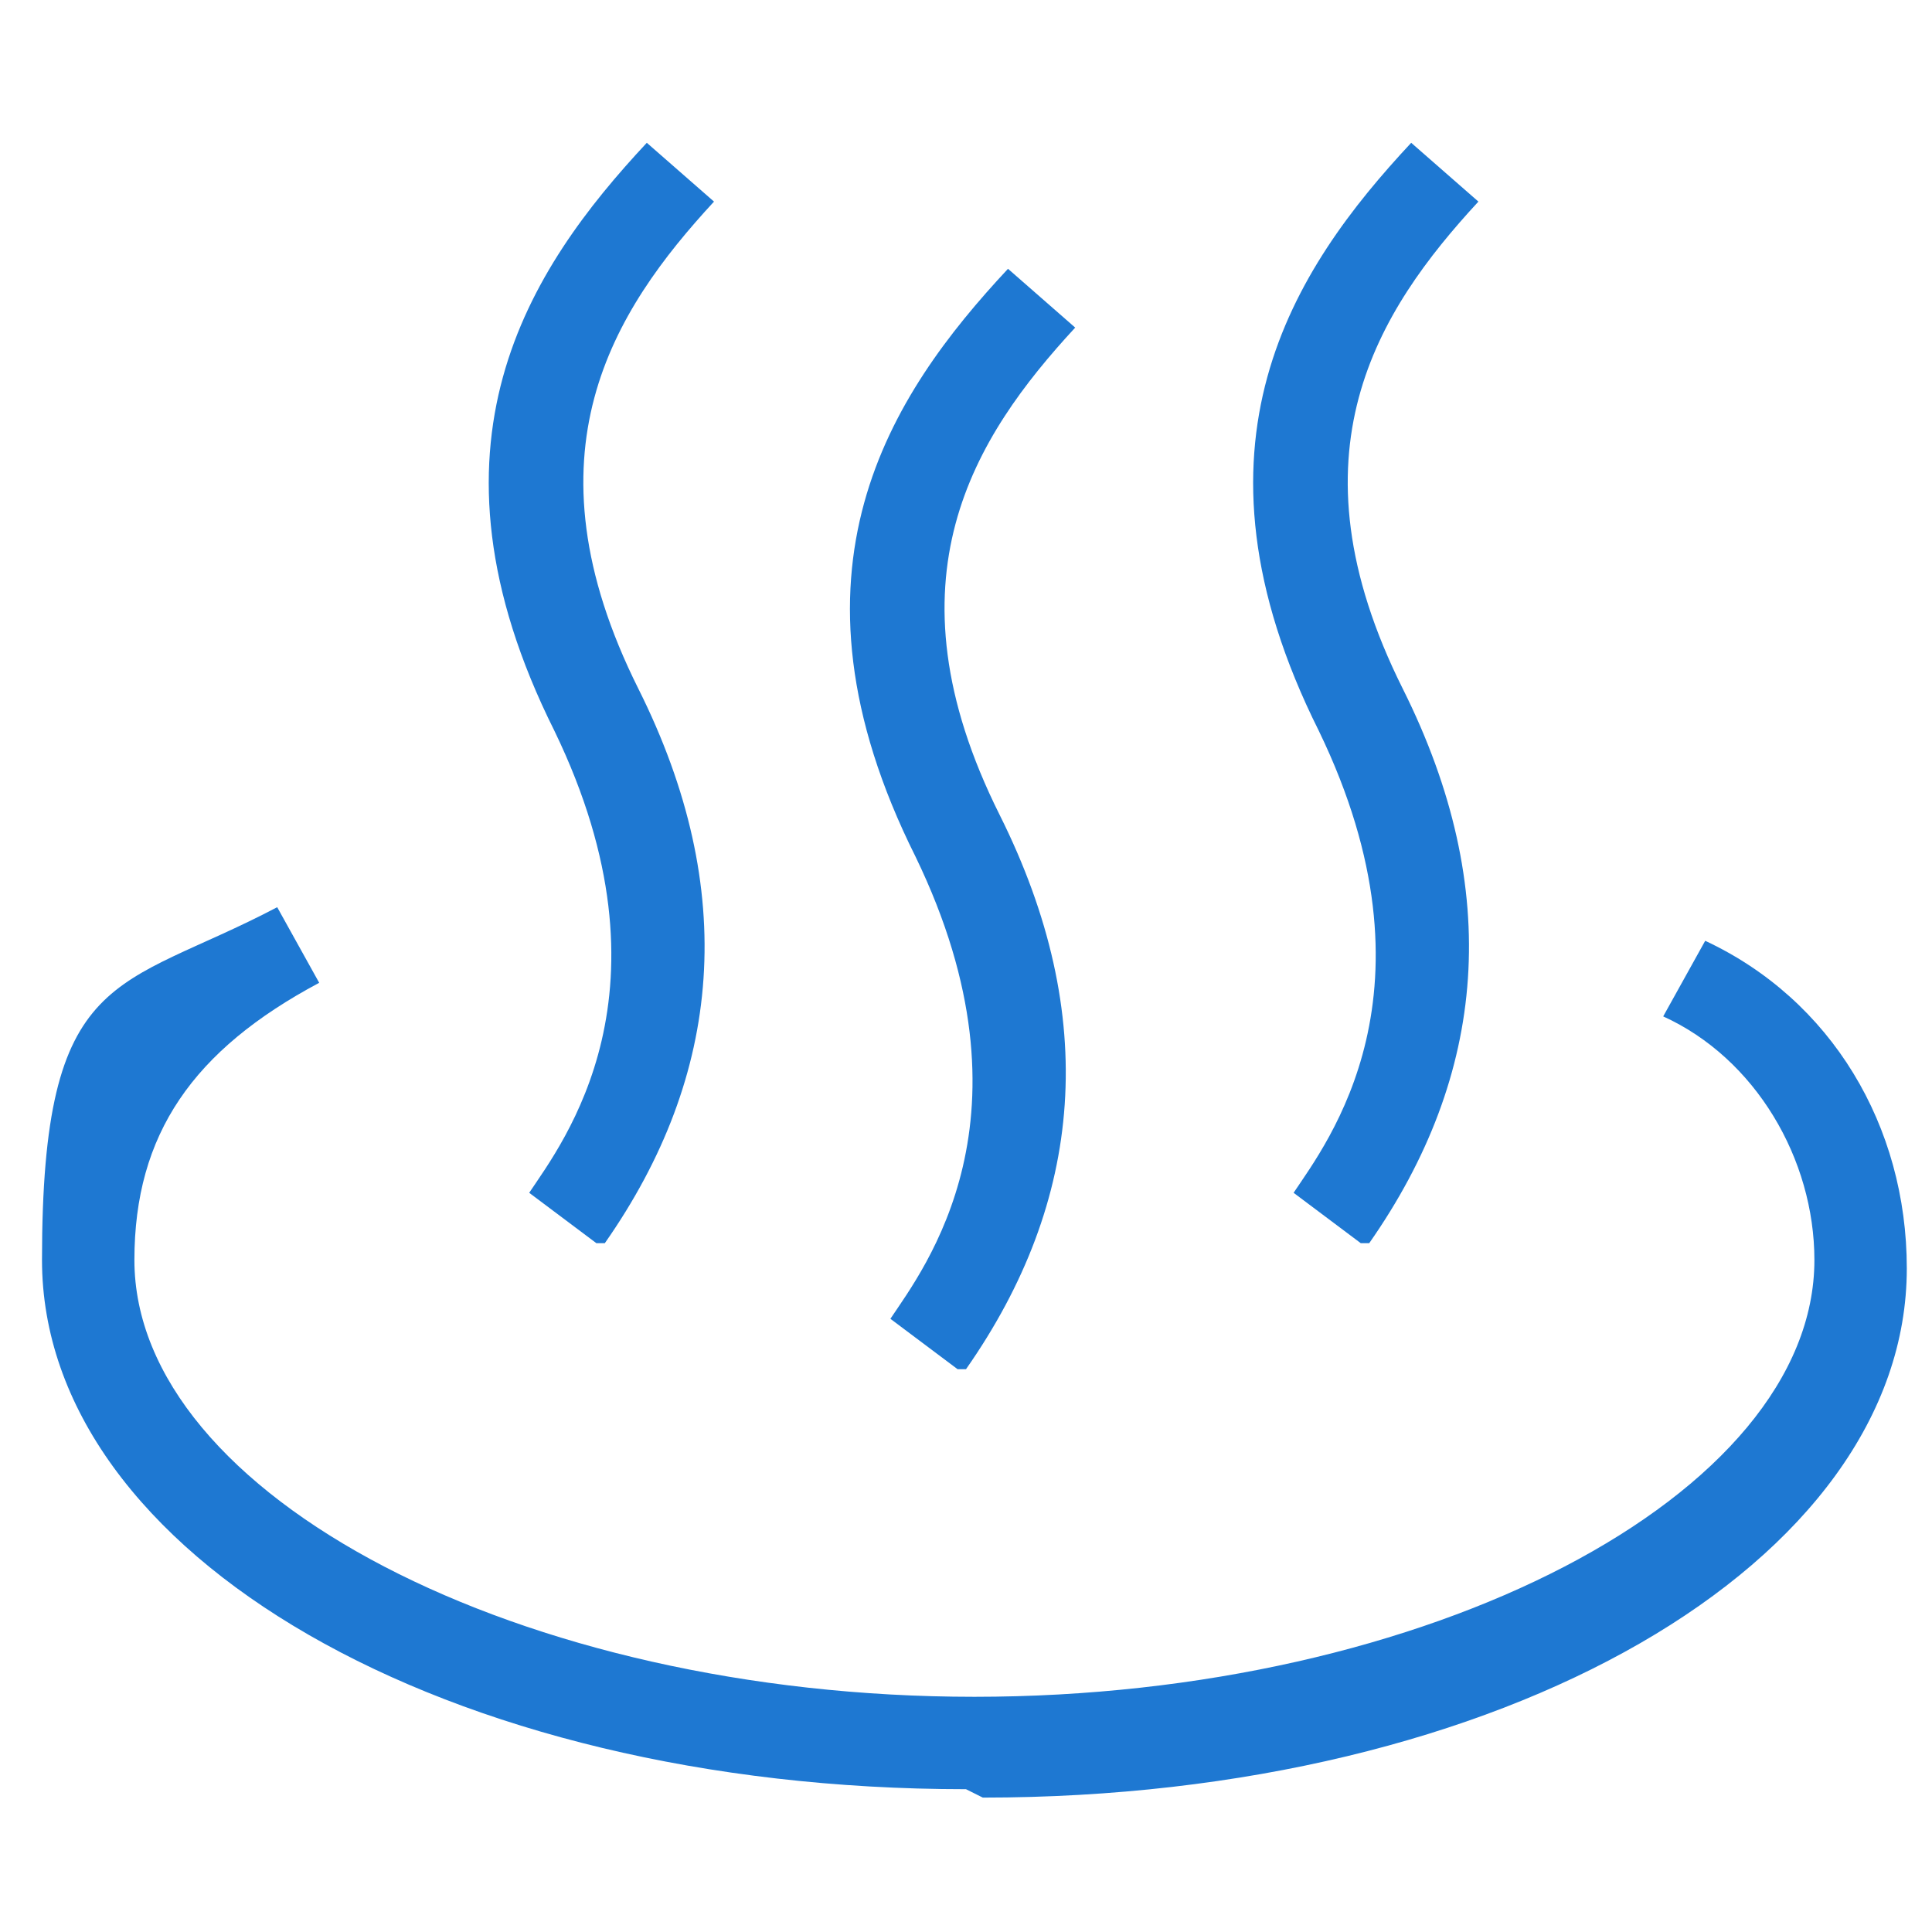
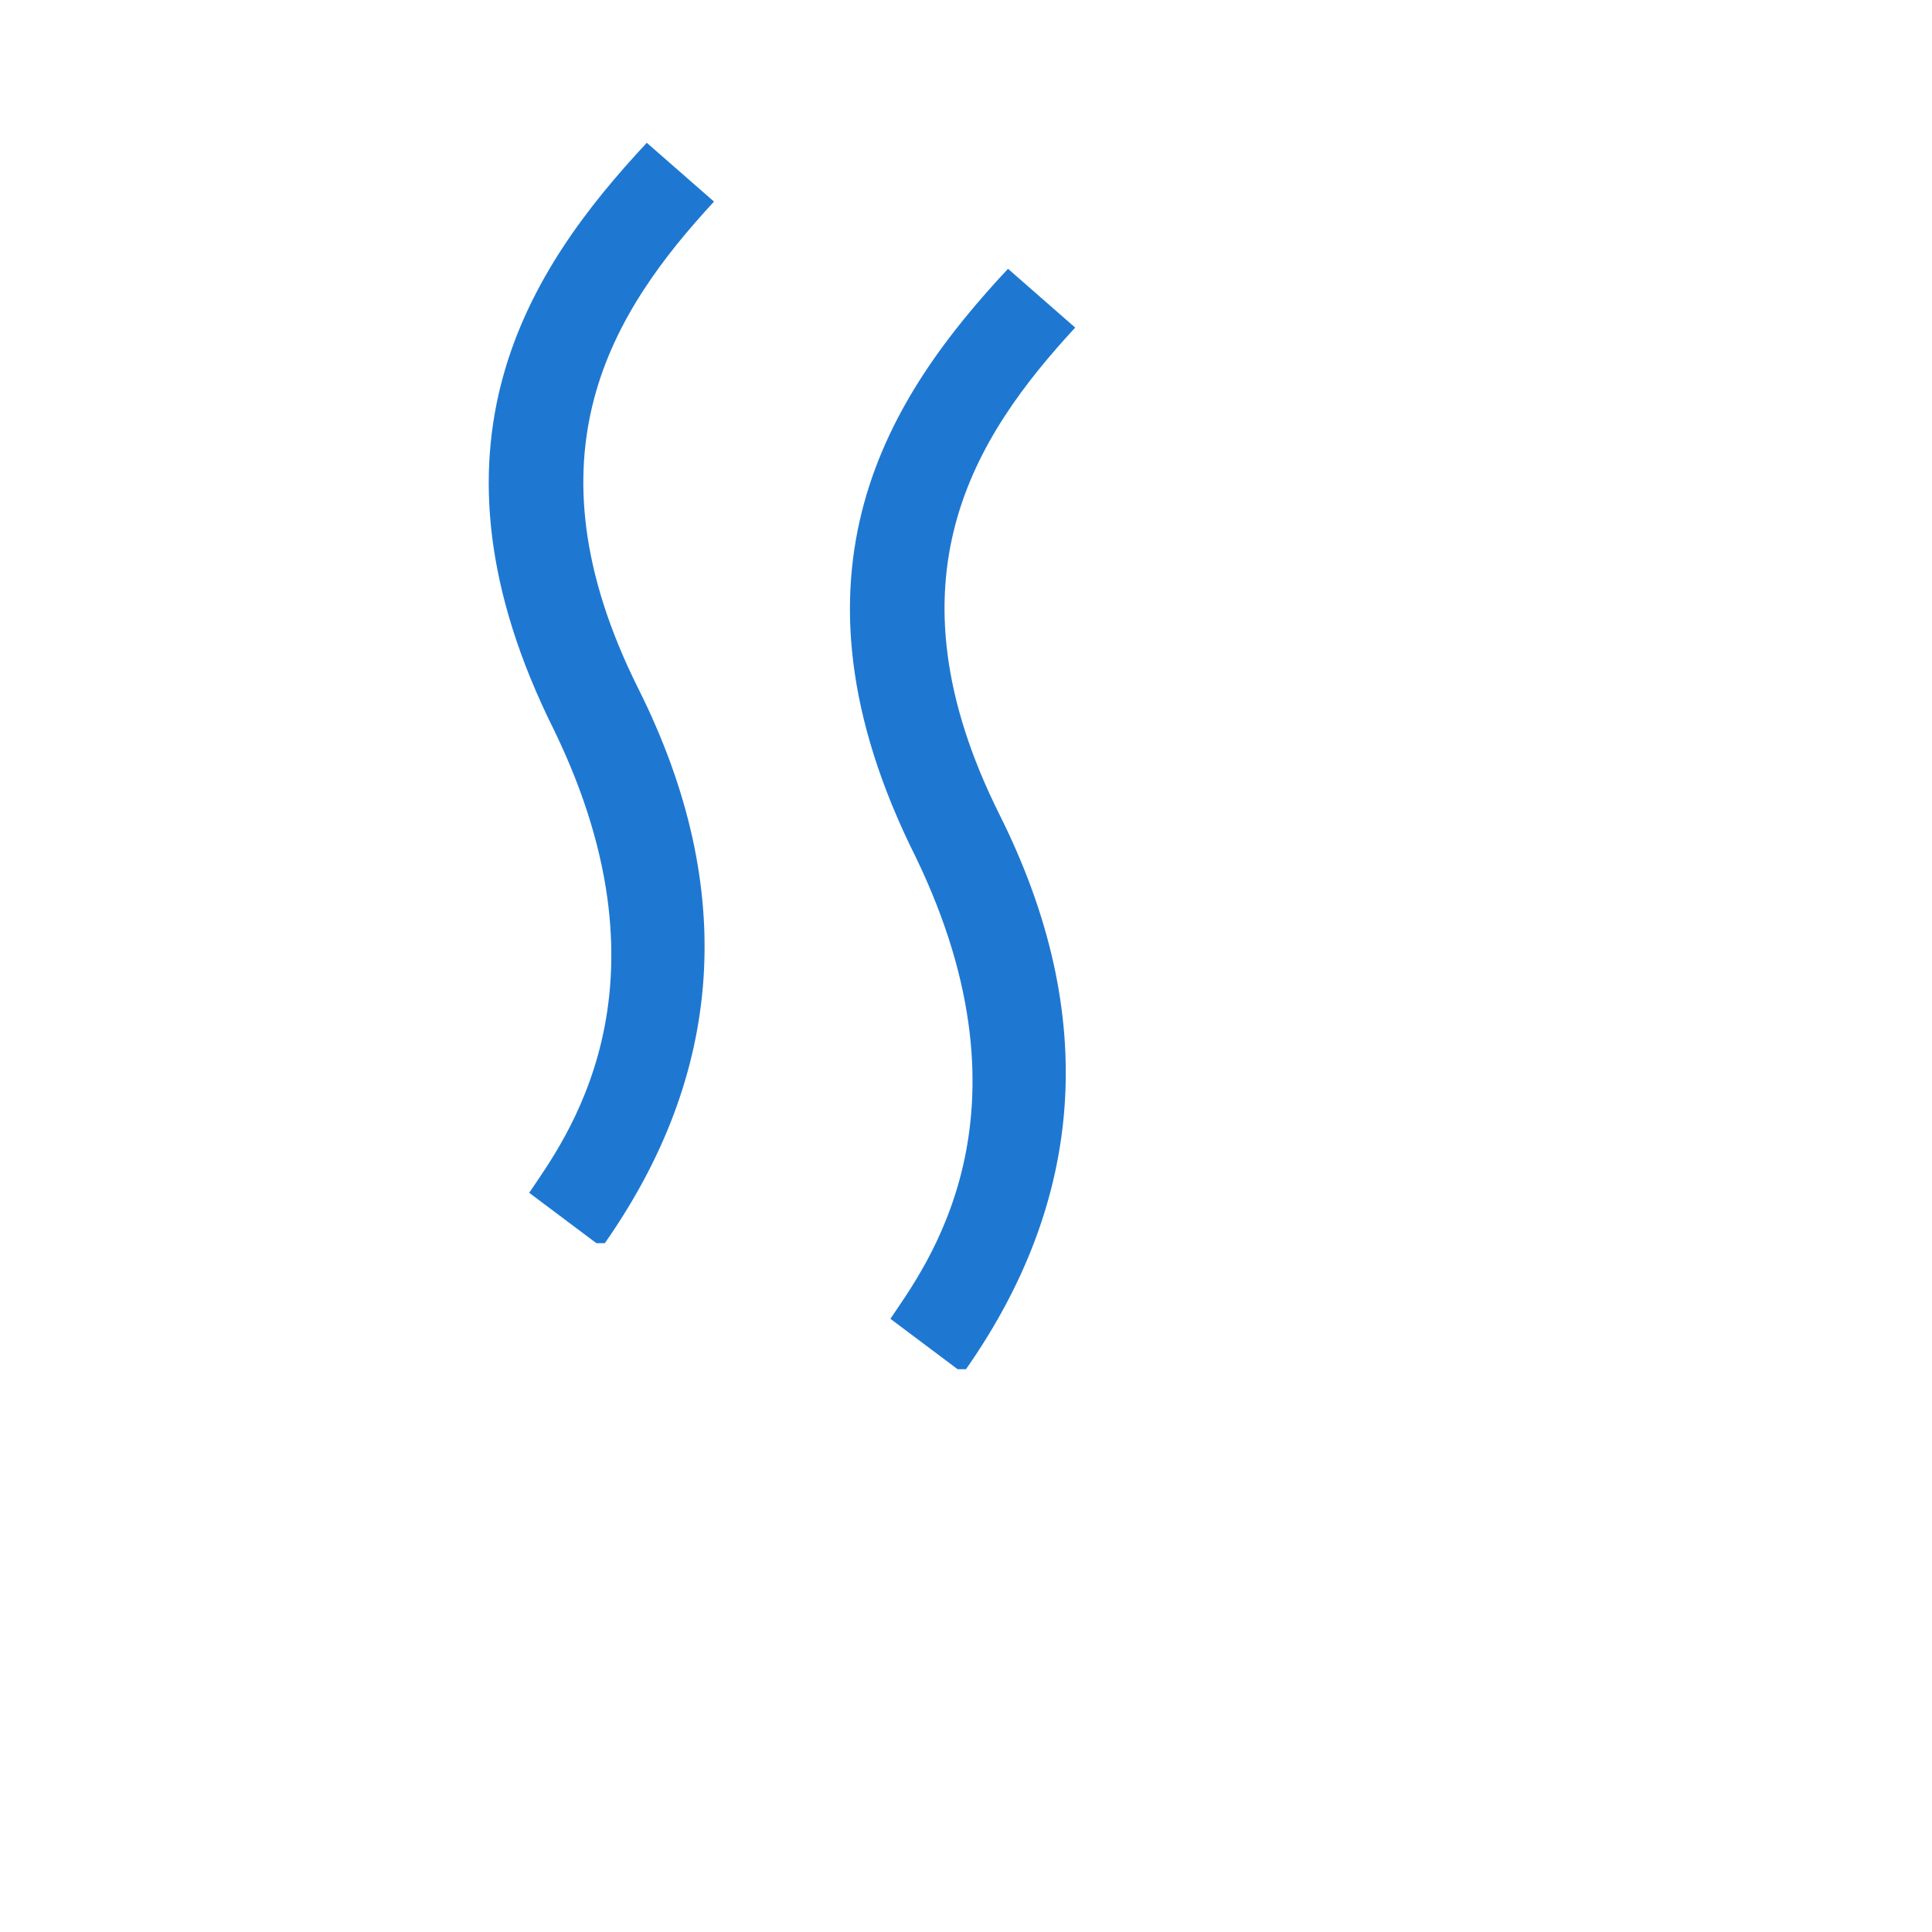
<svg xmlns="http://www.w3.org/2000/svg" id="_イヤー_1" data-name=" イヤー 1" version="1.1" viewBox="0 0 23 23">
  <defs>
    <style>
      .cls-1 {
        fill: #1e78d2;
        stroke-width: 0px;
      }
    </style>
  </defs>
  <g id="_イヤー_2" data-name=" イヤー 2">
    <g id="_設のご案内" data-name=" 設のご案内">
-       <path class="cls-1" d="M11.5,21.3c-6.2,0-11-2.8-11-6.3s.9-3.2,2.8-4.2l.5.9c-1.5.8-2.2,1.8-2.2,3.3,0,2.8,4.6,5.2,10,5.2s10-2.4,10-5.2c0-1.2-.7-2.4-1.8-2.9l.5-.9c1.5.7,2.4,2.2,2.4,3.9,0,3.5-4.8,6.3-11,6.3h0Z" />
      <path class="cls-1" d="M7.1,14.8l-.8-.6c.4-.6,1.8-2.4.3-5.5-1.7-3.4-.3-5.5,1.1-7l.8.7c-1.2,1.3-2.3,3-.9,5.8,1.2,2.4,1,4.6-.4,6.6h0Z" />
      <path class="cls-1" d="M11.4,16.3l-.8-.6c.4-.6,1.8-2.4.3-5.5-1.7-3.4-.3-5.5,1.1-7l.8.7c-1.2,1.3-2.3,3-.9,5.8,1.2,2.4,1,4.6-.4,6.6h0Z" />
-       <path class="cls-1" d="M16.2,14.8l-.8-.6c.4-.6,1.8-2.4.3-5.5-1.7-3.4-.3-5.5,1.1-7l.8.7c-1.2,1.3-2.3,3-.9,5.8,1.2,2.4,1,4.6-.4,6.6h0Z" />
    </g>
  </g>
</svg>